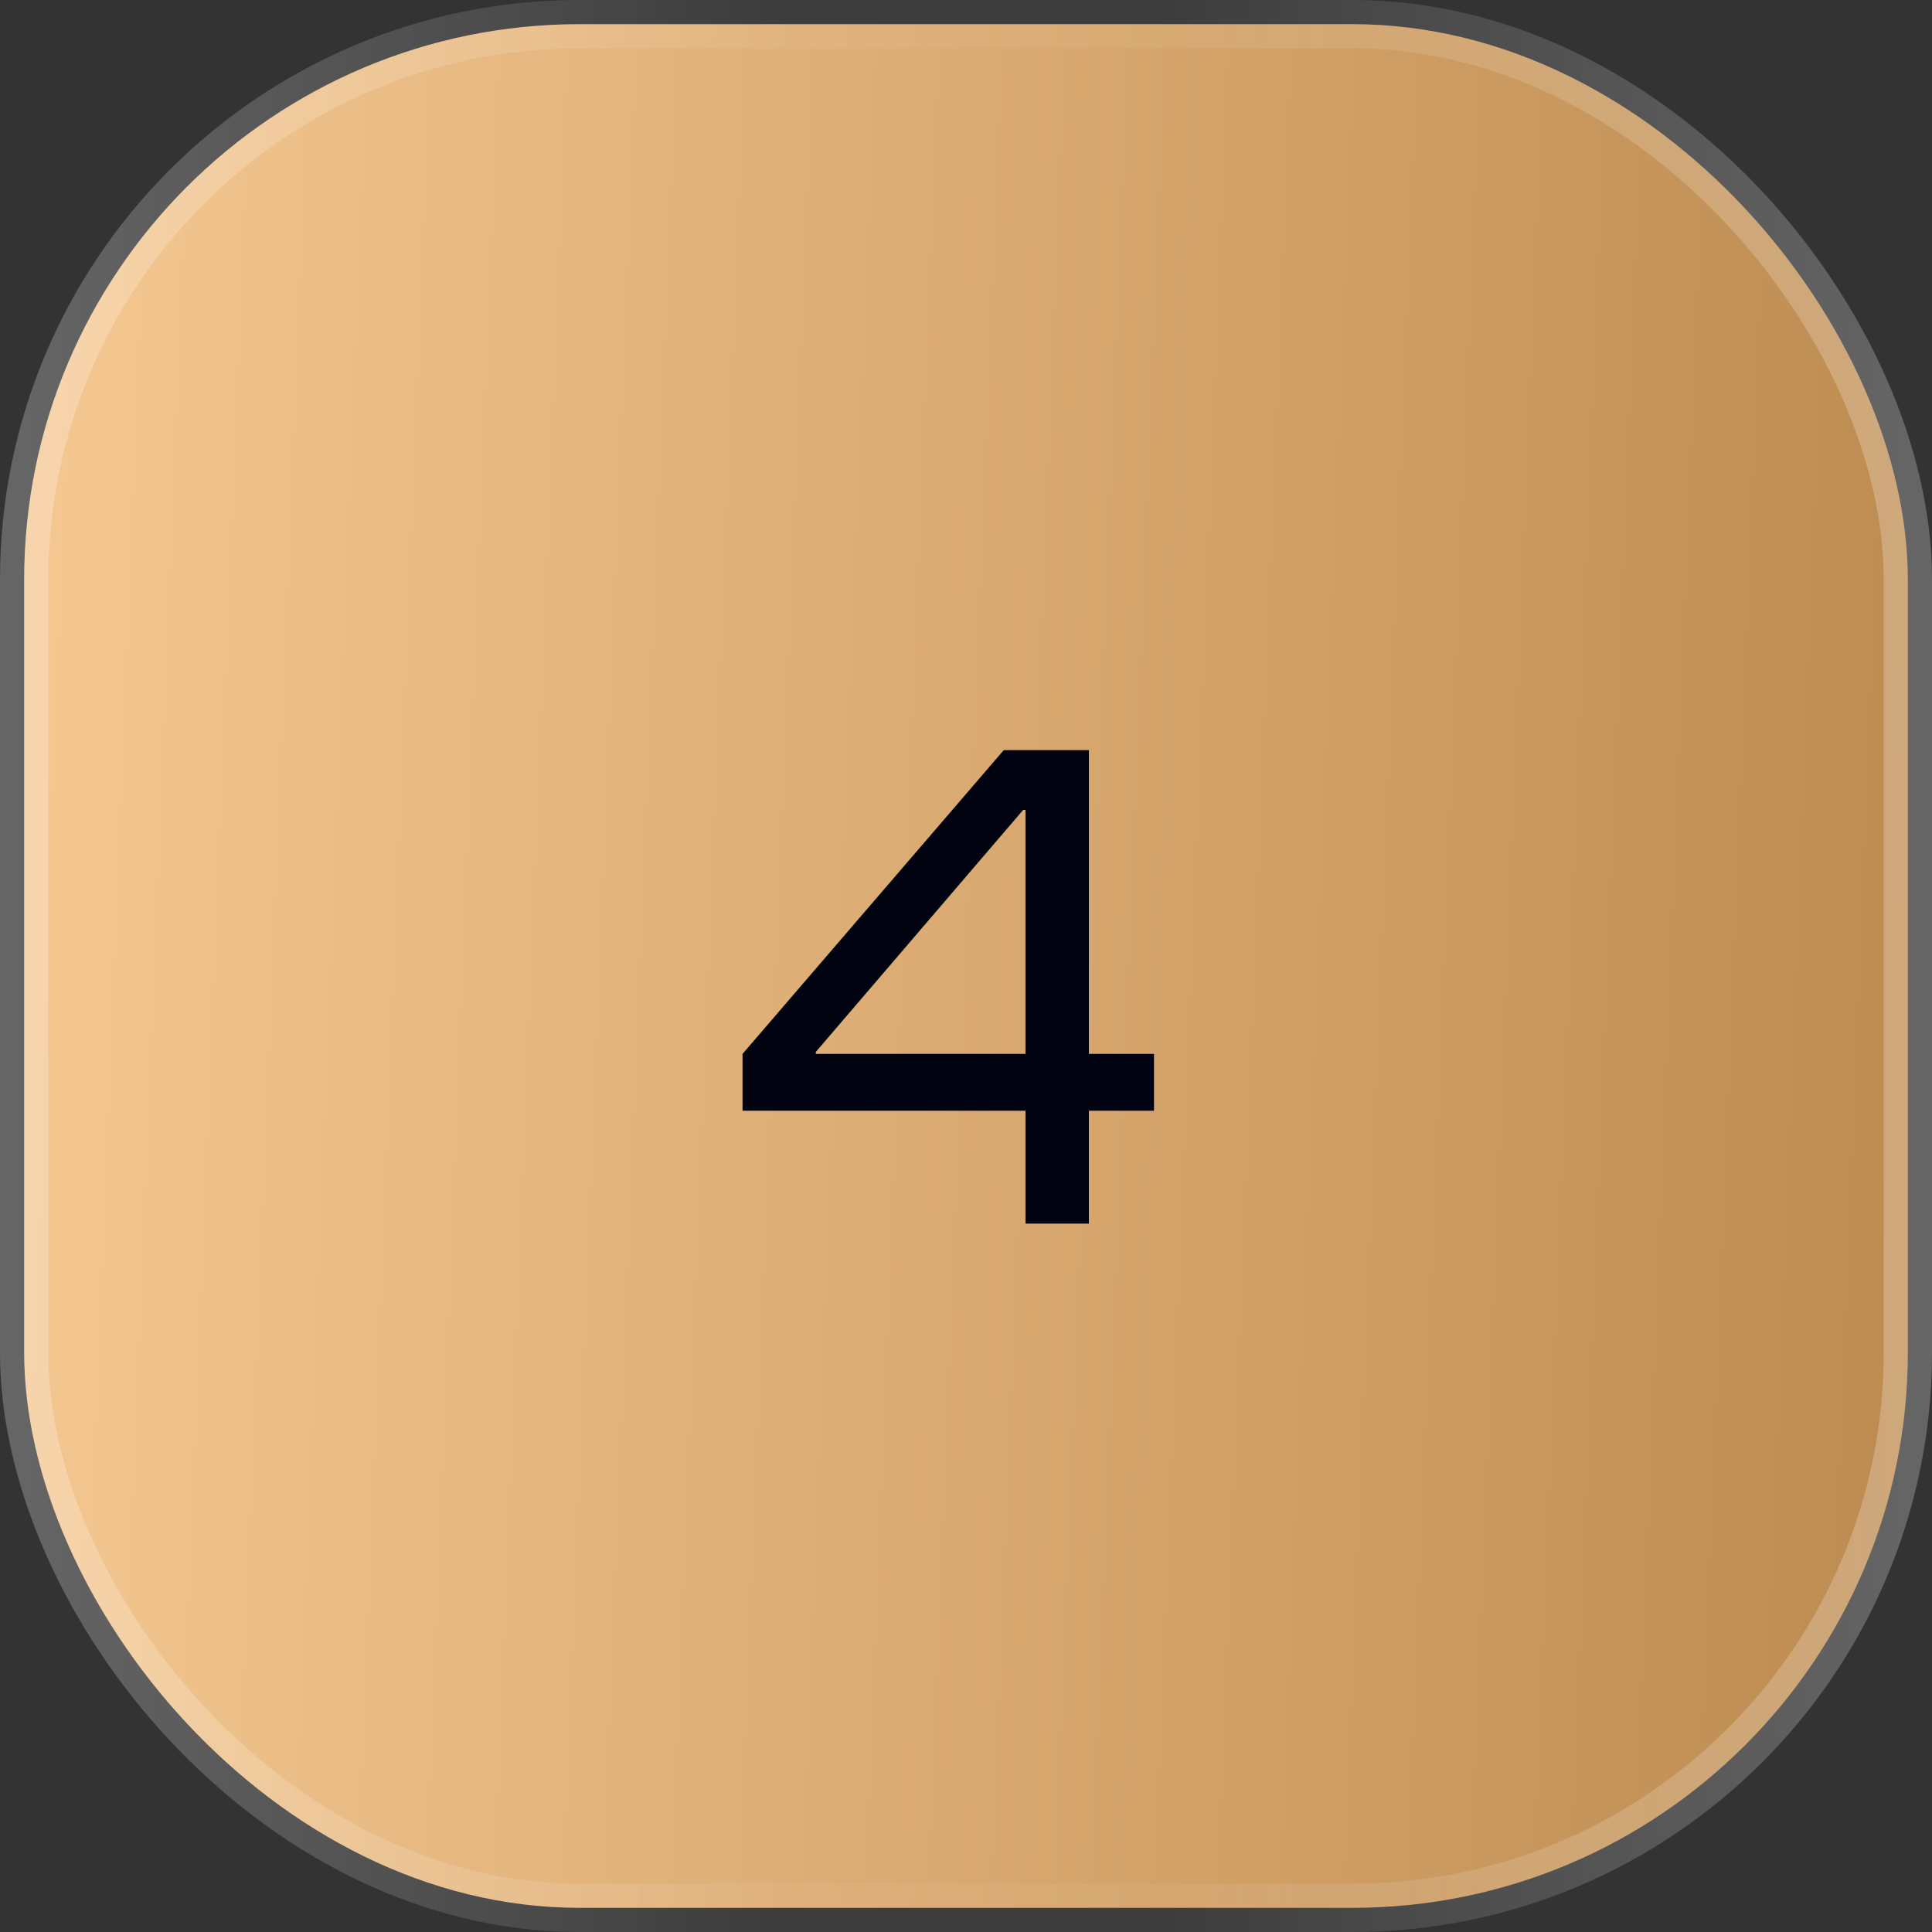
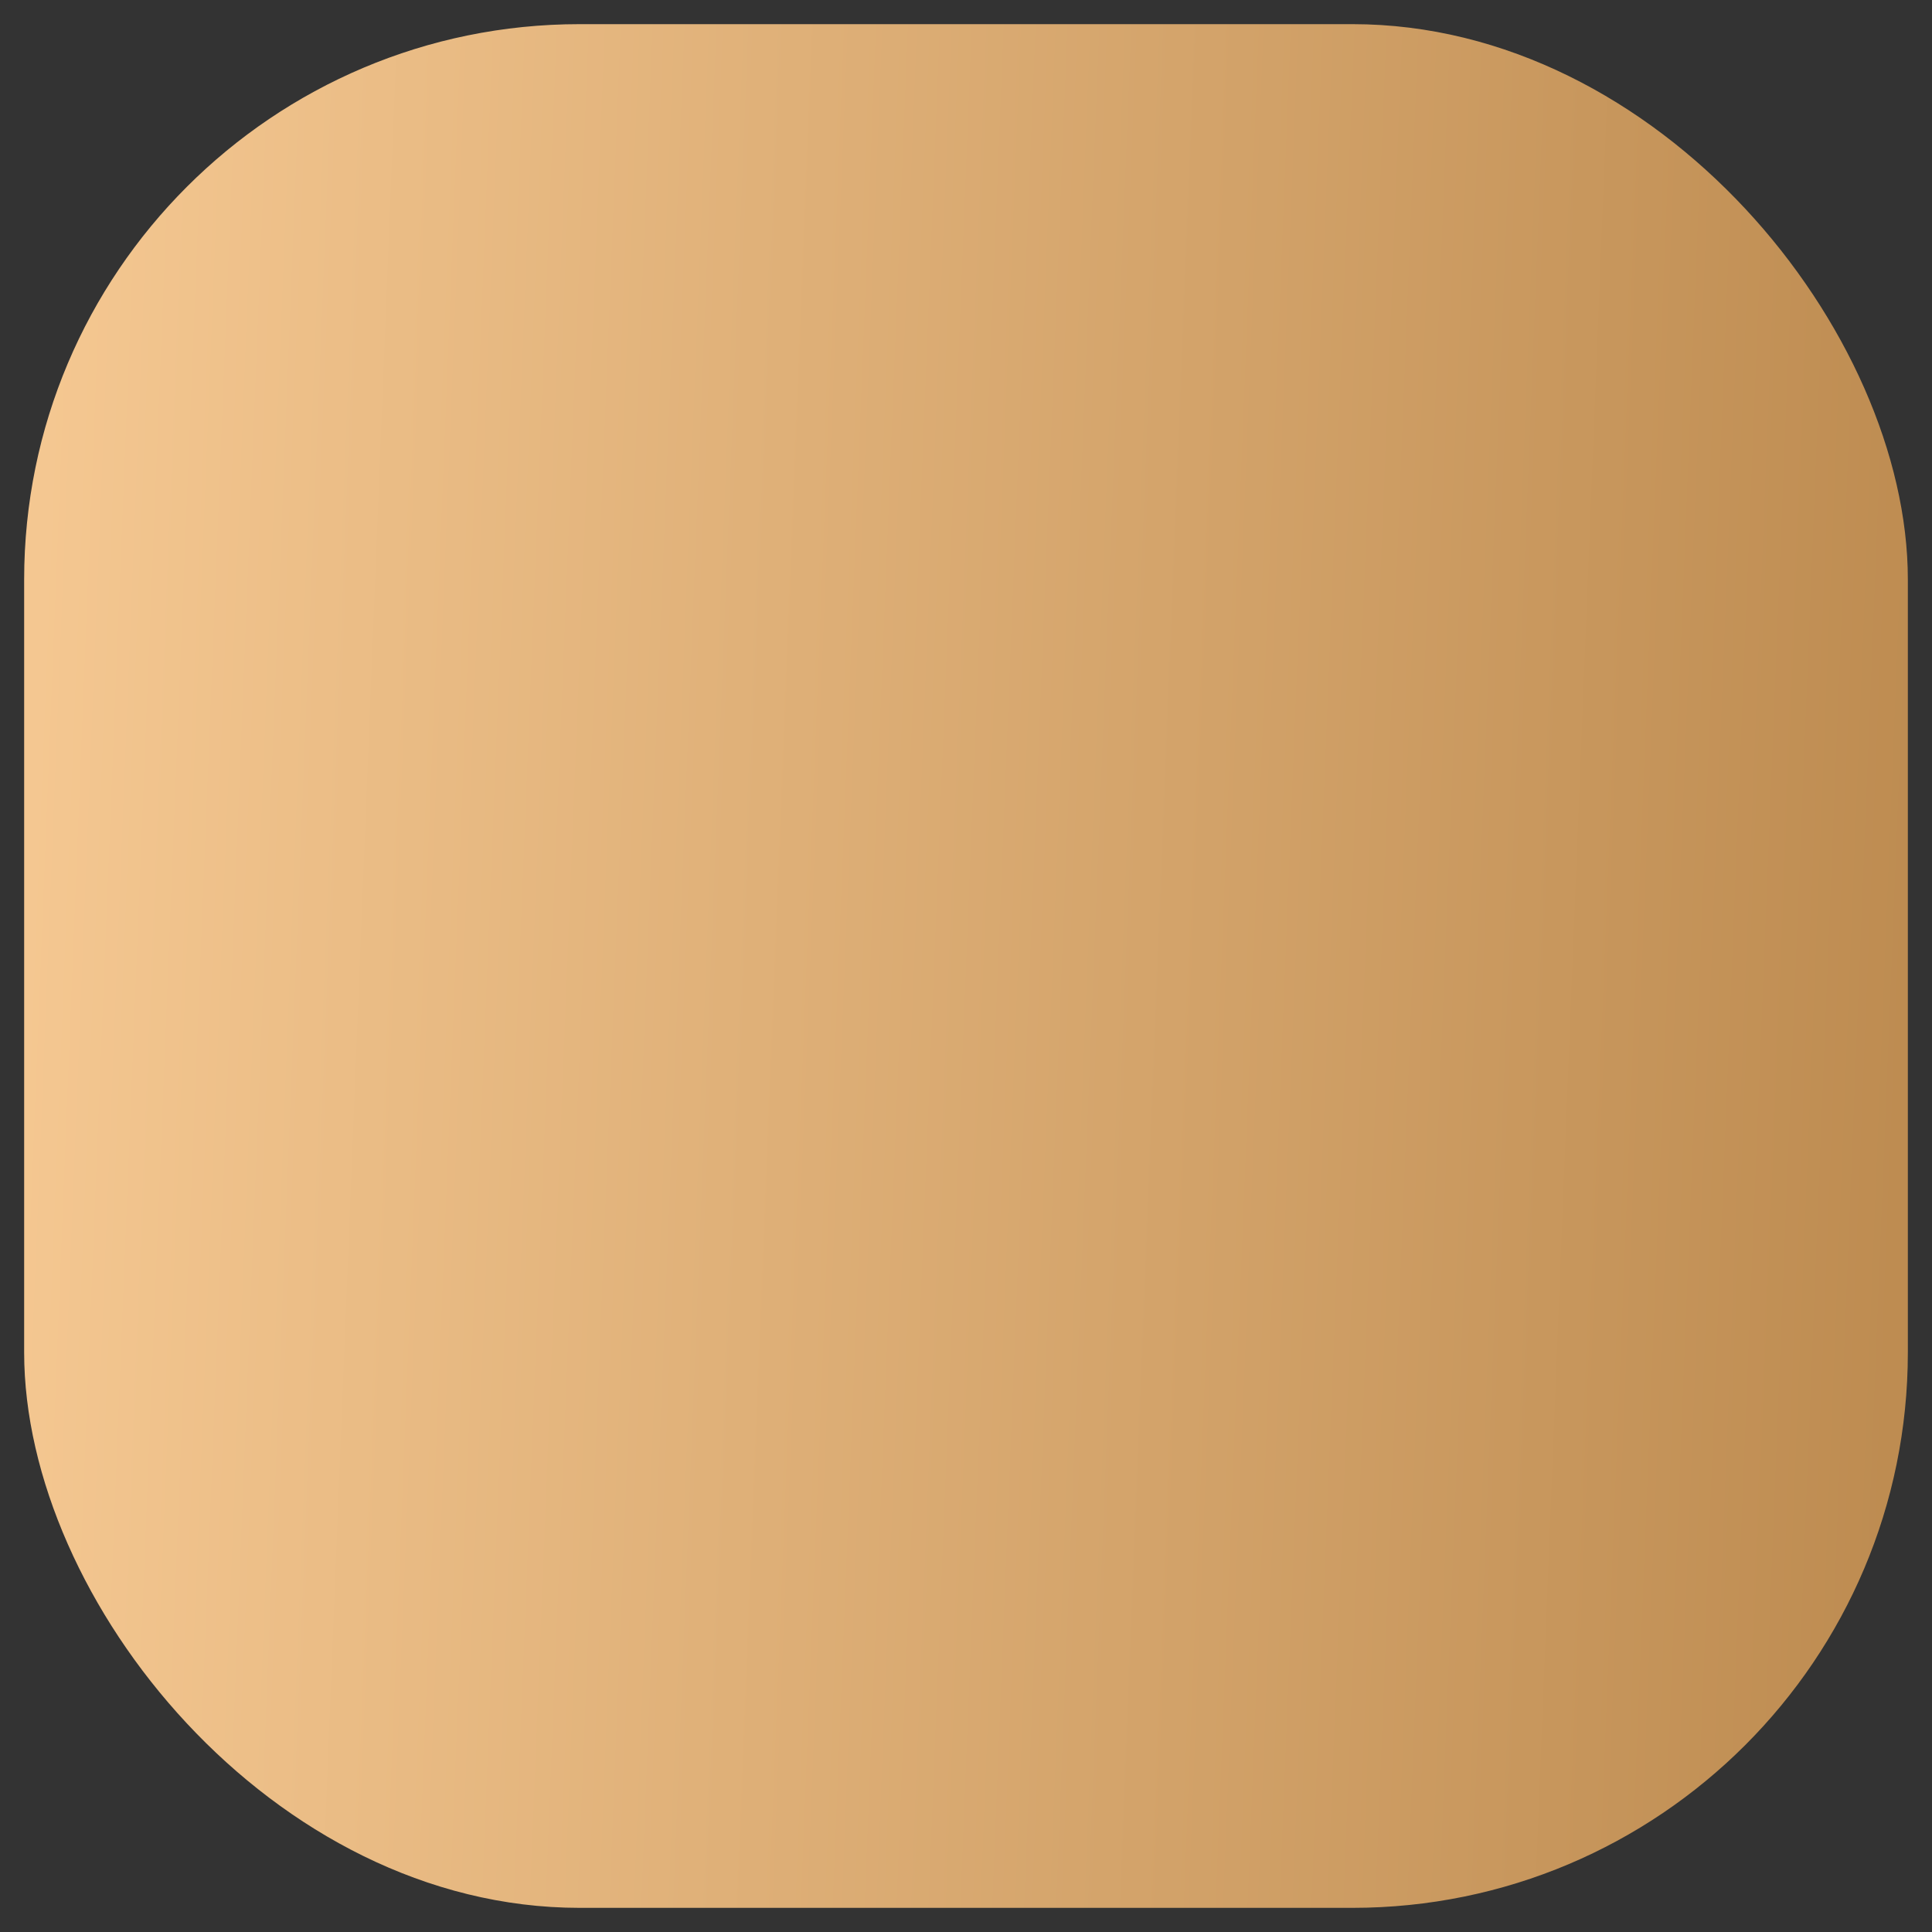
<svg xmlns="http://www.w3.org/2000/svg" width="30" height="30" viewBox="0 0 30 30" fill="none">
  <rect x="0" y="0" width="30" height="30" fill="#333333" stroke="none" />
  <rect x="0.375" y="0.375" width="29.25" height="29.25" rx="8.625" fill="url(#paint0_linear_51_1528)" />
-   <rect x="0.375" y="0.375" width="29.25" height="29.25" rx="8.625" stroke="url(#paint1_linear_51_1528)" stroke-width="0.75" />
-   <path d="M16.908 19H15.924V17.247H11.53V16.365L15.586 11.648H16.908V16.365H17.919V17.247H16.908V19ZM12.668 16.334V16.365H15.924V12.576H15.888L12.668 16.334Z" fill="#010410" />
  <defs>
    <linearGradient id="paint0_linear_51_1528" x1="0" y1="0" x2="31.15" y2="1.246" gradientUnits="userSpaceOnUse">
      <stop stop-color="#F6C993" />
      <stop offset="1" stop-color="#BC8A4F" />
    </linearGradient>
    <linearGradient id="paint1_linear_51_1528" x1="30" y1="15" x2="0" y2="15" gradientUnits="userSpaceOnUse">
      <stop stop-color="white" stop-opacity="0.25" />
      <stop offset="0.397" stop-color="white" stop-opacity="0.05" />
      <stop offset="0.6" stop-color="white" stop-opacity="0.05" />
      <stop offset="1" stop-color="white" stop-opacity="0.25" />
    </linearGradient>
  </defs>
</svg>